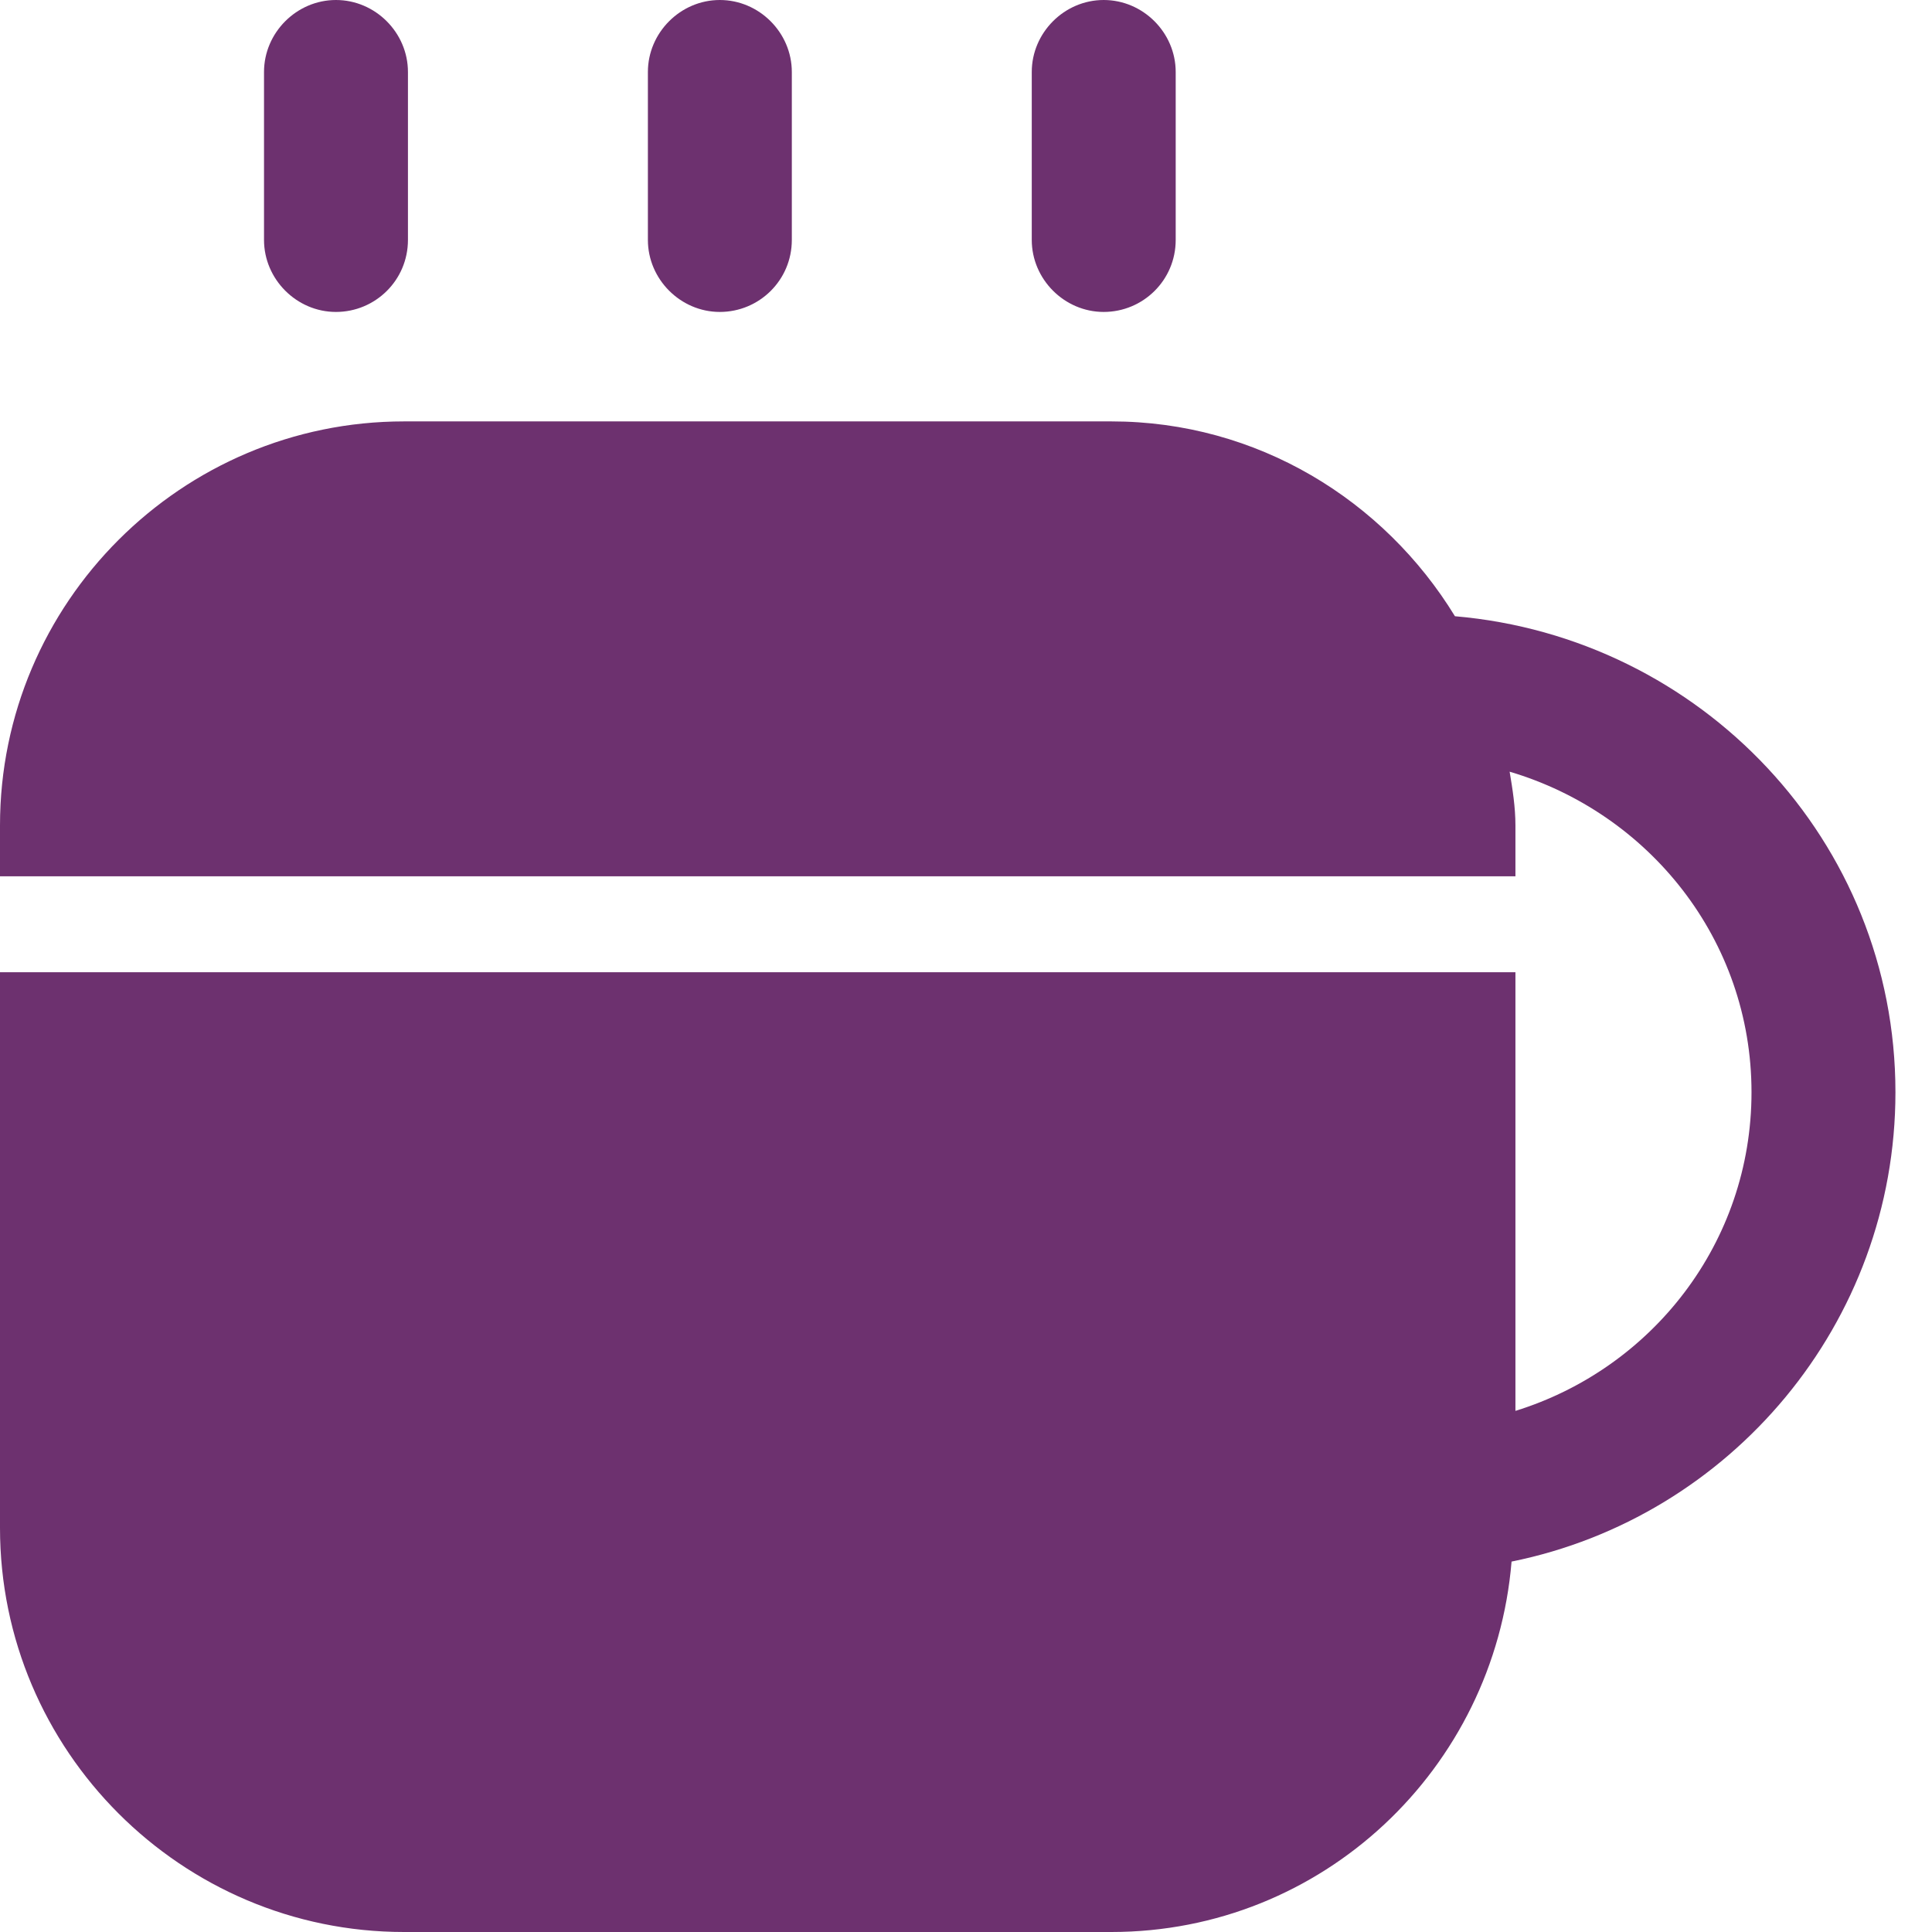
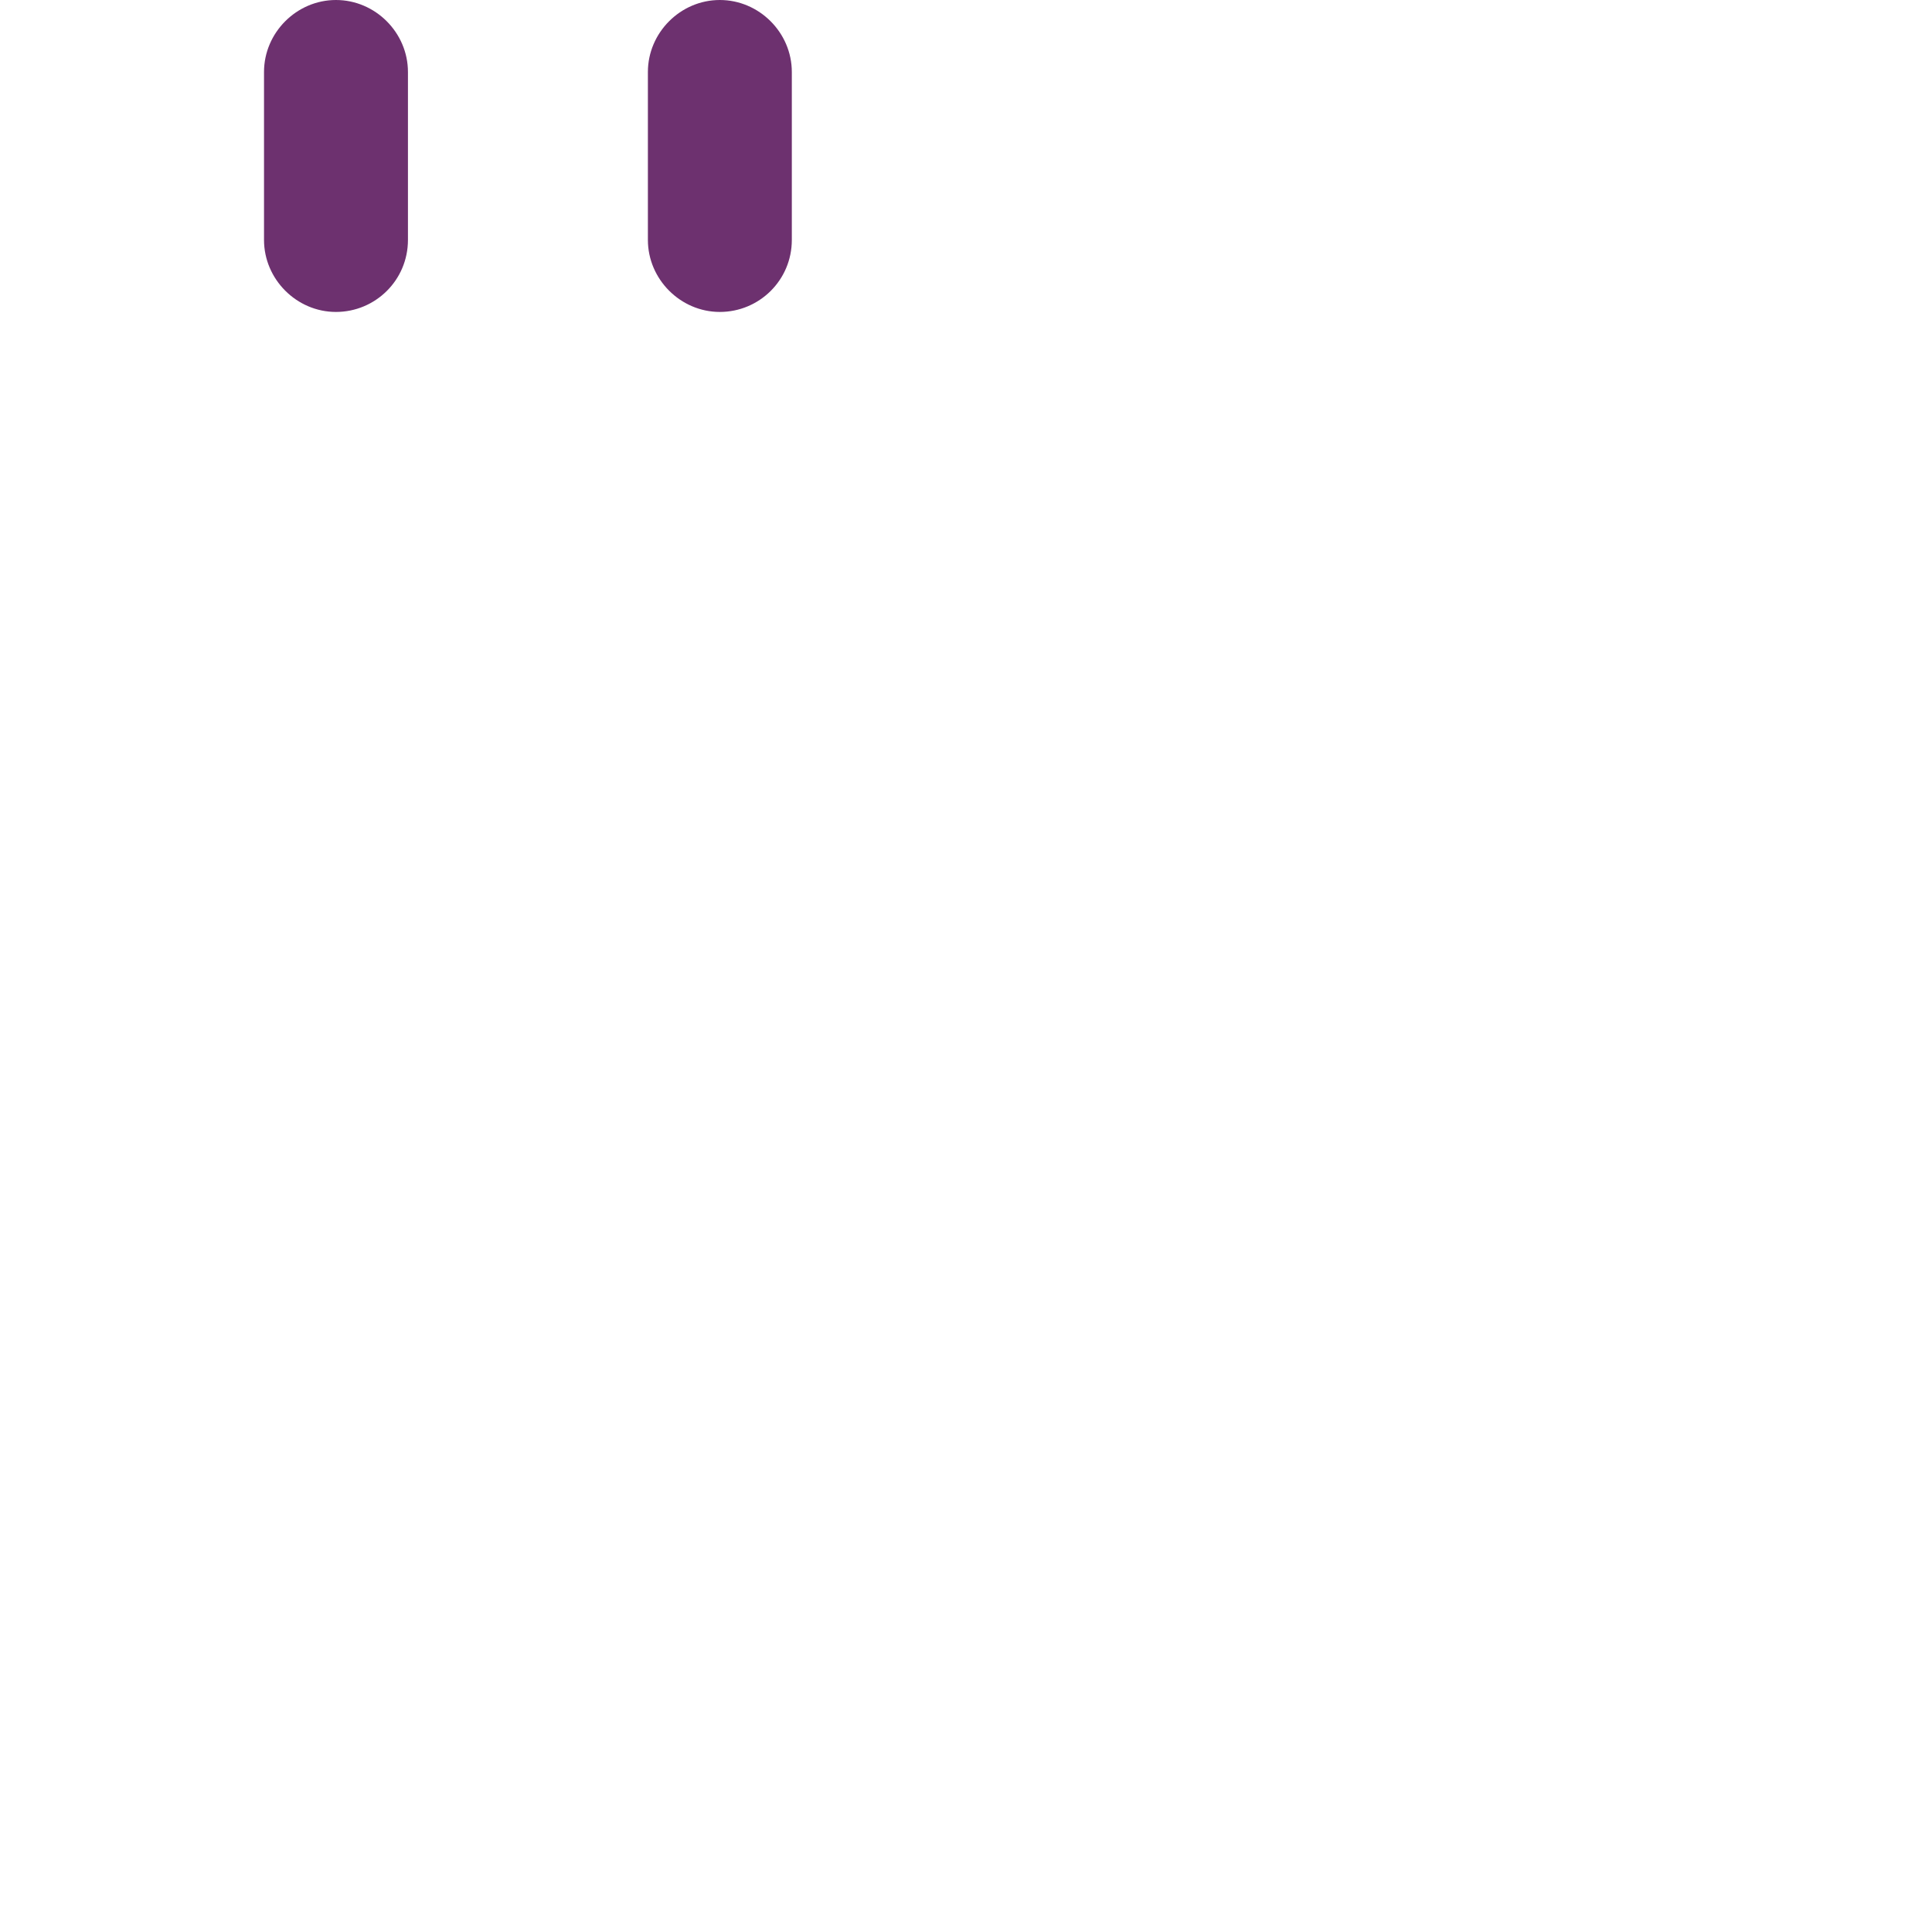
<svg xmlns="http://www.w3.org/2000/svg" width="26" height="26" viewBox="0 0 26 26" fill="none">
  <g id="Group 1362">
    <path id="Vector" d="M4.521 4.198C3.992 4.198 3.553 3.758 3.553 3.229V0.969C3.553 0.439 3.992 0 4.521 0C5.051 0 5.49 0.439 5.49 0.969V3.229C5.49 3.771 5.051 4.198 4.521 4.198Z" fill="#6D316F" />
    <path id="Vector_2" d="M9.687 4.198C9.158 4.198 8.719 3.758 8.719 3.229V0.969C8.719 0.439 9.158 0 9.687 0C10.217 0 10.656 0.439 10.656 0.969V3.229C10.656 3.771 10.217 4.198 9.687 4.198Z" fill="#6D316F" />
-     <path id="Vector_3" d="M14.853 4.198C14.324 4.198 13.885 3.758 13.885 3.229V0.969C13.885 0.439 14.324 0 14.853 0C15.383 0 15.822 0.439 15.822 0.969V3.229C15.822 3.771 15.383 4.198 14.853 4.198Z" fill="#6D316F" />
-     <path id="Vector_4" d="M25.508 14.699C25.508 11.315 22.887 8.577 19.58 8.293C18.624 6.73 16.919 5.671 14.956 5.671H5.437C2.441 5.671 0 8.112 0 11.108V11.793H20.394V11.108C20.394 10.863 20.355 10.617 20.316 10.385C22.189 10.94 23.571 12.645 23.571 14.699C23.571 16.727 22.228 18.419 20.394 18.987V13.084H0V20.562C0 23.559 2.441 26 5.437 26H14.956C17.798 26 20.11 23.804 20.342 21.015C23.287 20.42 25.508 17.811 25.508 14.699Z" fill="#6D316F" />
  </g>
</svg>